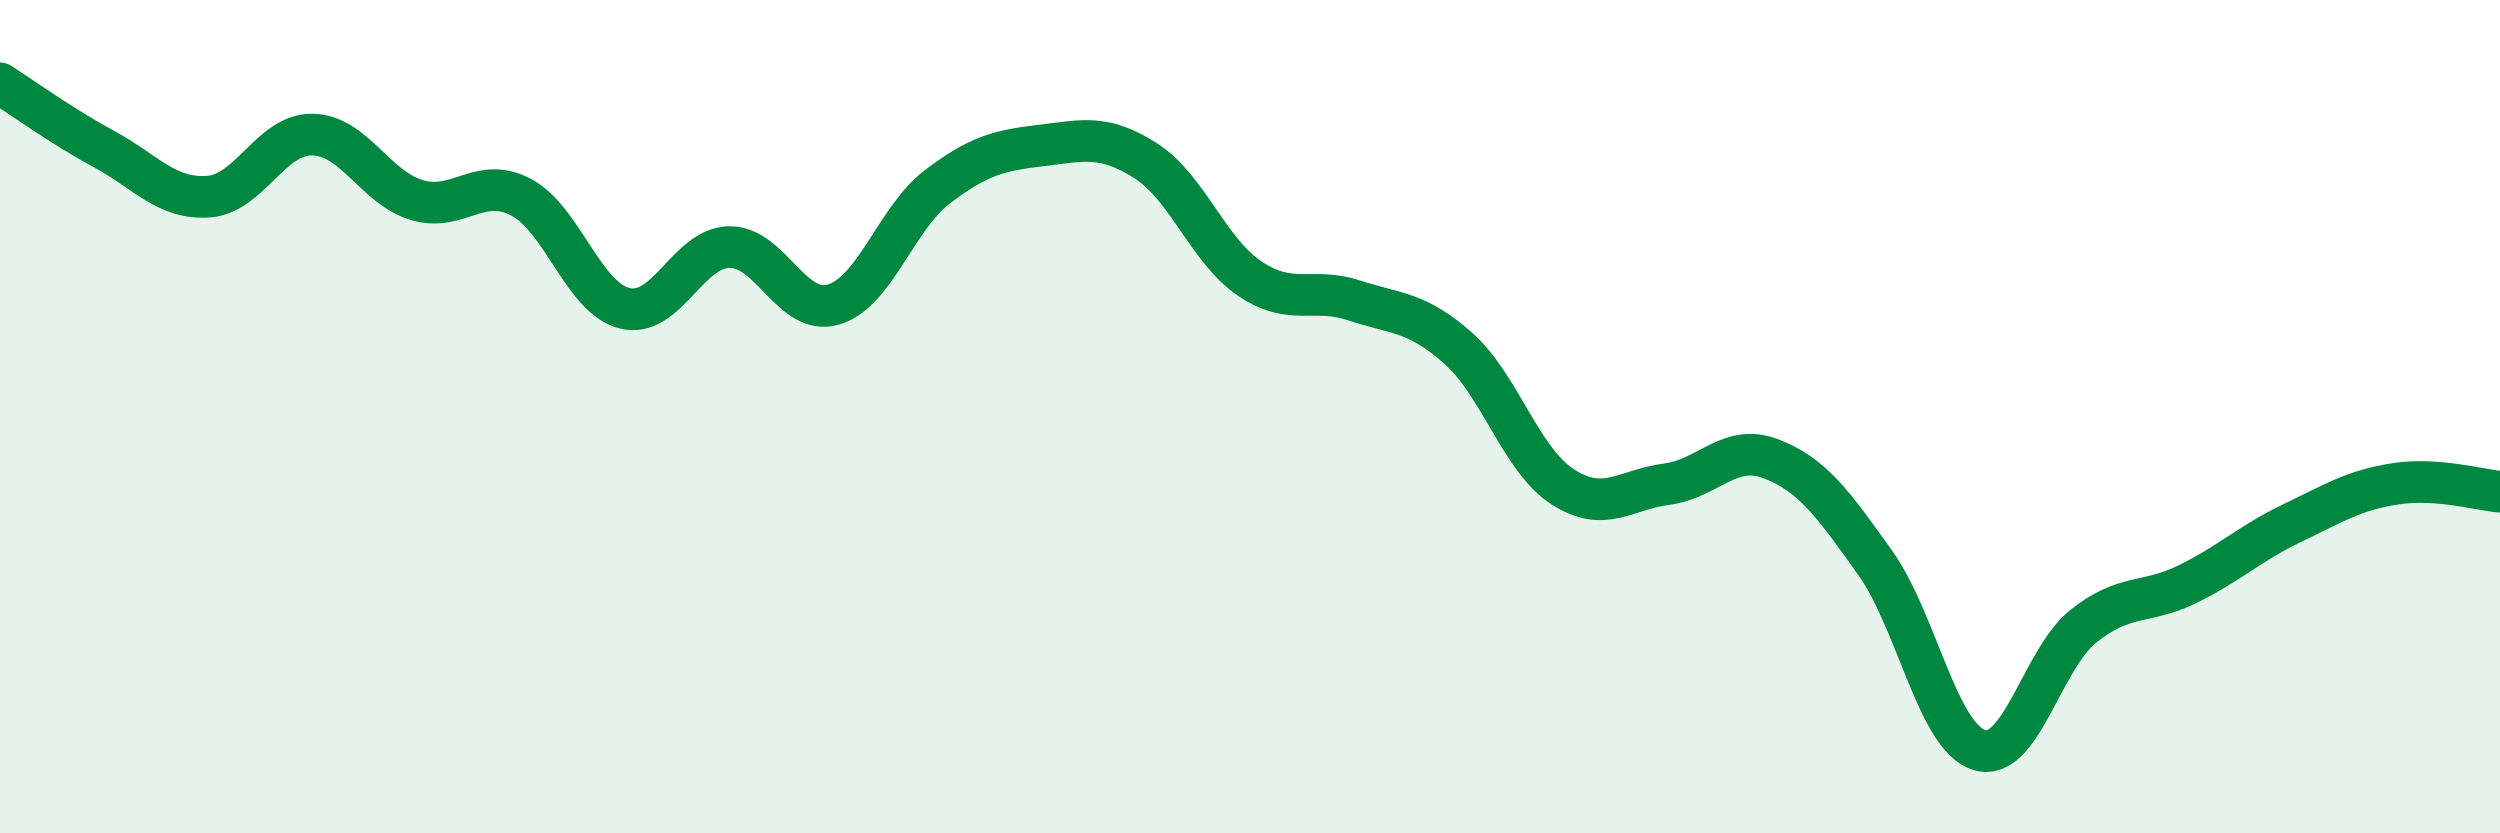
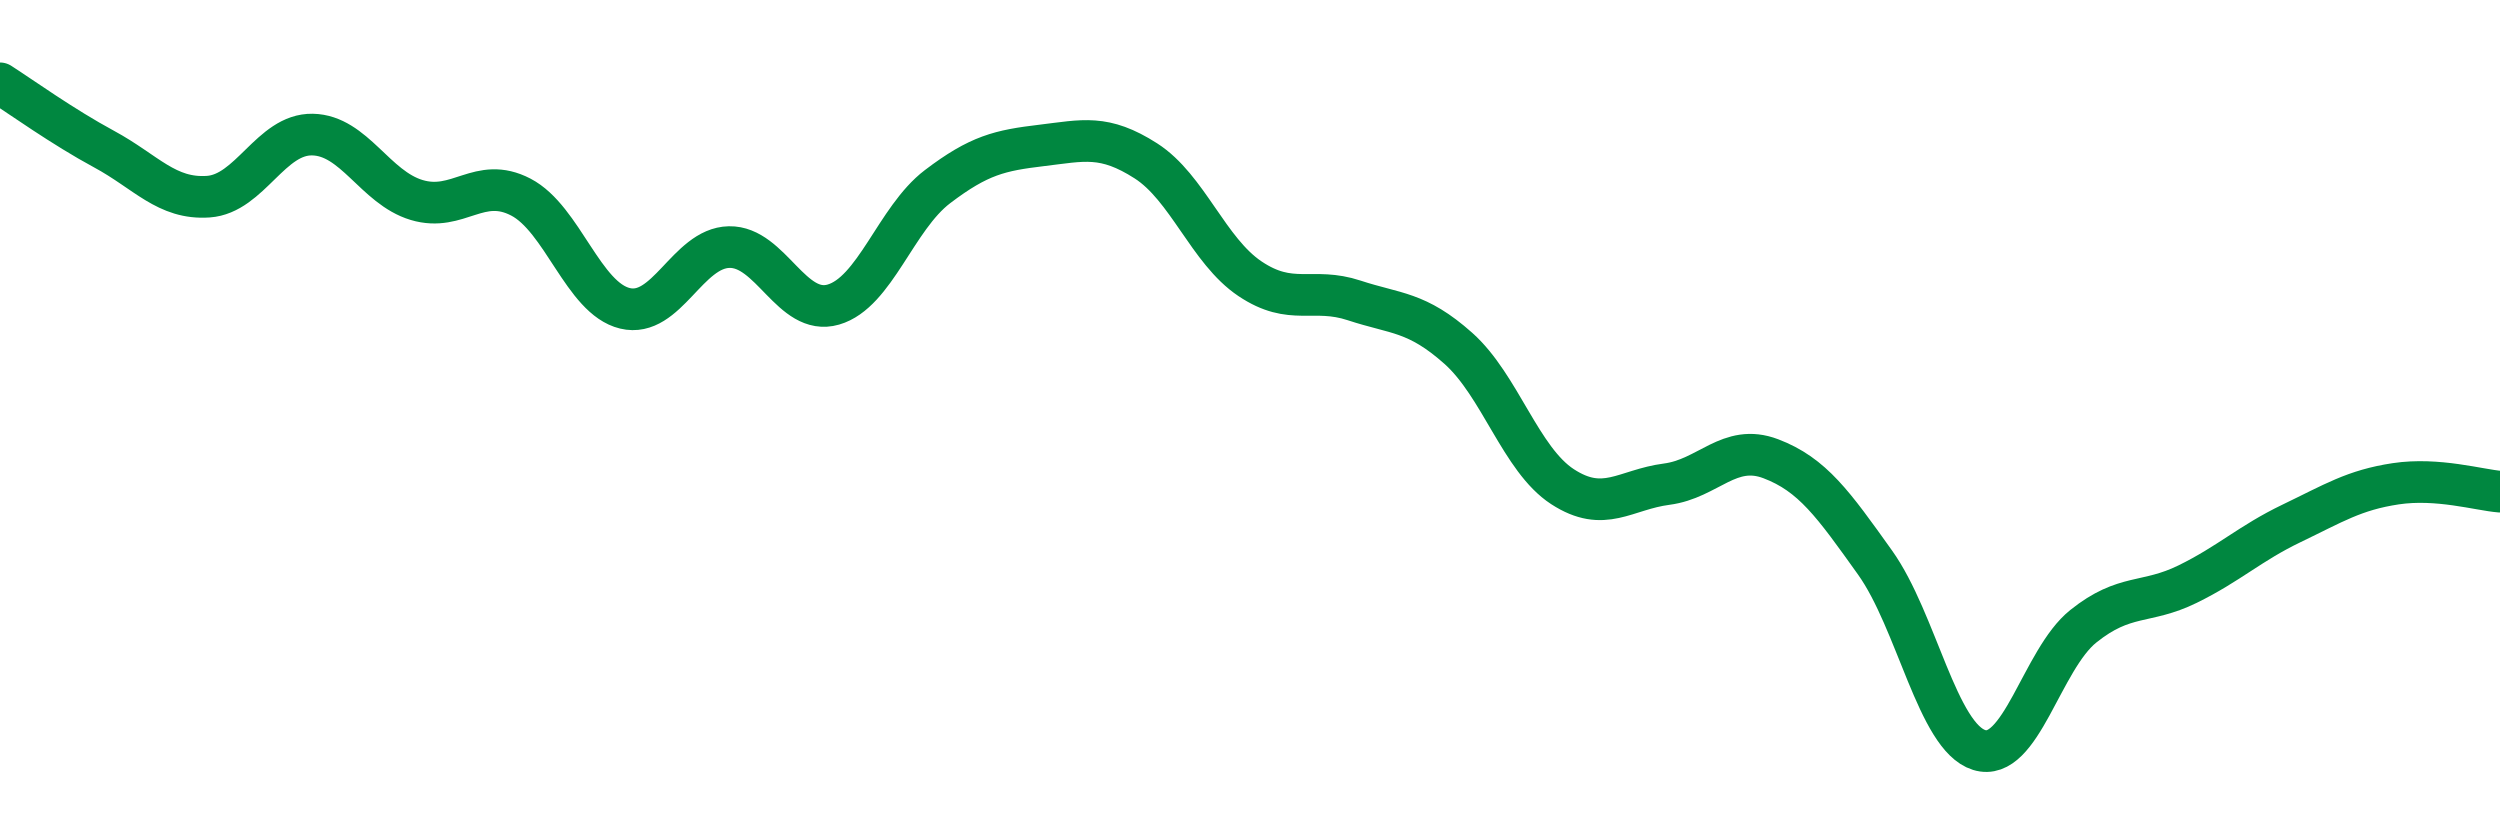
<svg xmlns="http://www.w3.org/2000/svg" width="60" height="20" viewBox="0 0 60 20">
-   <path d="M 0,2 C 0.5,2.32 1.5,3.04 2.5,3.58 C 3.5,4.12 4,4.79 5,4.72 C 6,4.65 6.5,3.21 7.5,3.23 C 8.5,3.25 9,4.5 10,4.8 C 11,5.1 11.5,4.21 12.5,4.73 C 13.5,5.25 14,7.16 15,7.4 C 16,7.64 16.5,5.95 17.5,5.93 C 18.5,5.91 19,7.6 20,7.31 C 21,7.02 21.5,5.24 22.5,4.48 C 23.5,3.72 24,3.61 25,3.49 C 26,3.37 26.5,3.22 27.5,3.86 C 28.5,4.5 29,6.02 30,6.69 C 31,7.36 31.5,6.88 32.5,7.21 C 33.5,7.54 34,7.47 35,8.36 C 36,9.25 36.5,11.03 37.5,11.68 C 38.5,12.33 39,11.75 40,11.62 C 41,11.49 41.5,10.63 42.5,11.01 C 43.5,11.39 44,12.1 45,13.5 C 46,14.9 46.5,17.69 47.5,18 C 48.5,18.31 49,15.83 50,15.03 C 51,14.23 51.5,14.51 52.5,14.02 C 53.5,13.53 54,13.04 55,12.56 C 56,12.08 56.5,11.76 57.5,11.61 C 58.5,11.46 59.5,11.76 60,11.8L60 20L0 20Z" fill="#008740" opacity="0.1" stroke-linecap="round" stroke-linejoin="round" />
  <path d="M 0,2 C 0.5,2.32 1.5,3.04 2.5,3.58 C 3.5,4.12 4,4.79 5,4.72 C 6,4.65 6.5,3.21 7.5,3.23 C 8.5,3.25 9,4.5 10,4.8 C 11,5.1 11.5,4.21 12.5,4.73 C 13.5,5.25 14,7.16 15,7.4 C 16,7.64 16.5,5.95 17.5,5.93 C 18.5,5.91 19,7.6 20,7.31 C 21,7.02 21.5,5.24 22.5,4.48 C 23.5,3.72 24,3.61 25,3.49 C 26,3.37 26.5,3.22 27.5,3.86 C 28.5,4.5 29,6.02 30,6.69 C 31,7.36 31.5,6.88 32.5,7.21 C 33.5,7.54 34,7.47 35,8.36 C 36,9.25 36.5,11.03 37.5,11.68 C 38.5,12.33 39,11.75 40,11.62 C 41,11.49 41.5,10.63 42.5,11.01 C 43.5,11.39 44,12.1 45,13.5 C 46,14.9 46.5,17.69 47.5,18 C 48.5,18.31 49,15.83 50,15.03 C 51,14.23 51.5,14.51 52.5,14.02 C 53.5,13.53 54,13.04 55,12.56 C 56,12.08 56.5,11.76 57.5,11.61 C 58.5,11.46 59.5,11.76 60,11.8" stroke="#008740" stroke-width="1" fill="none" stroke-linecap="round" stroke-linejoin="round" />
</svg>